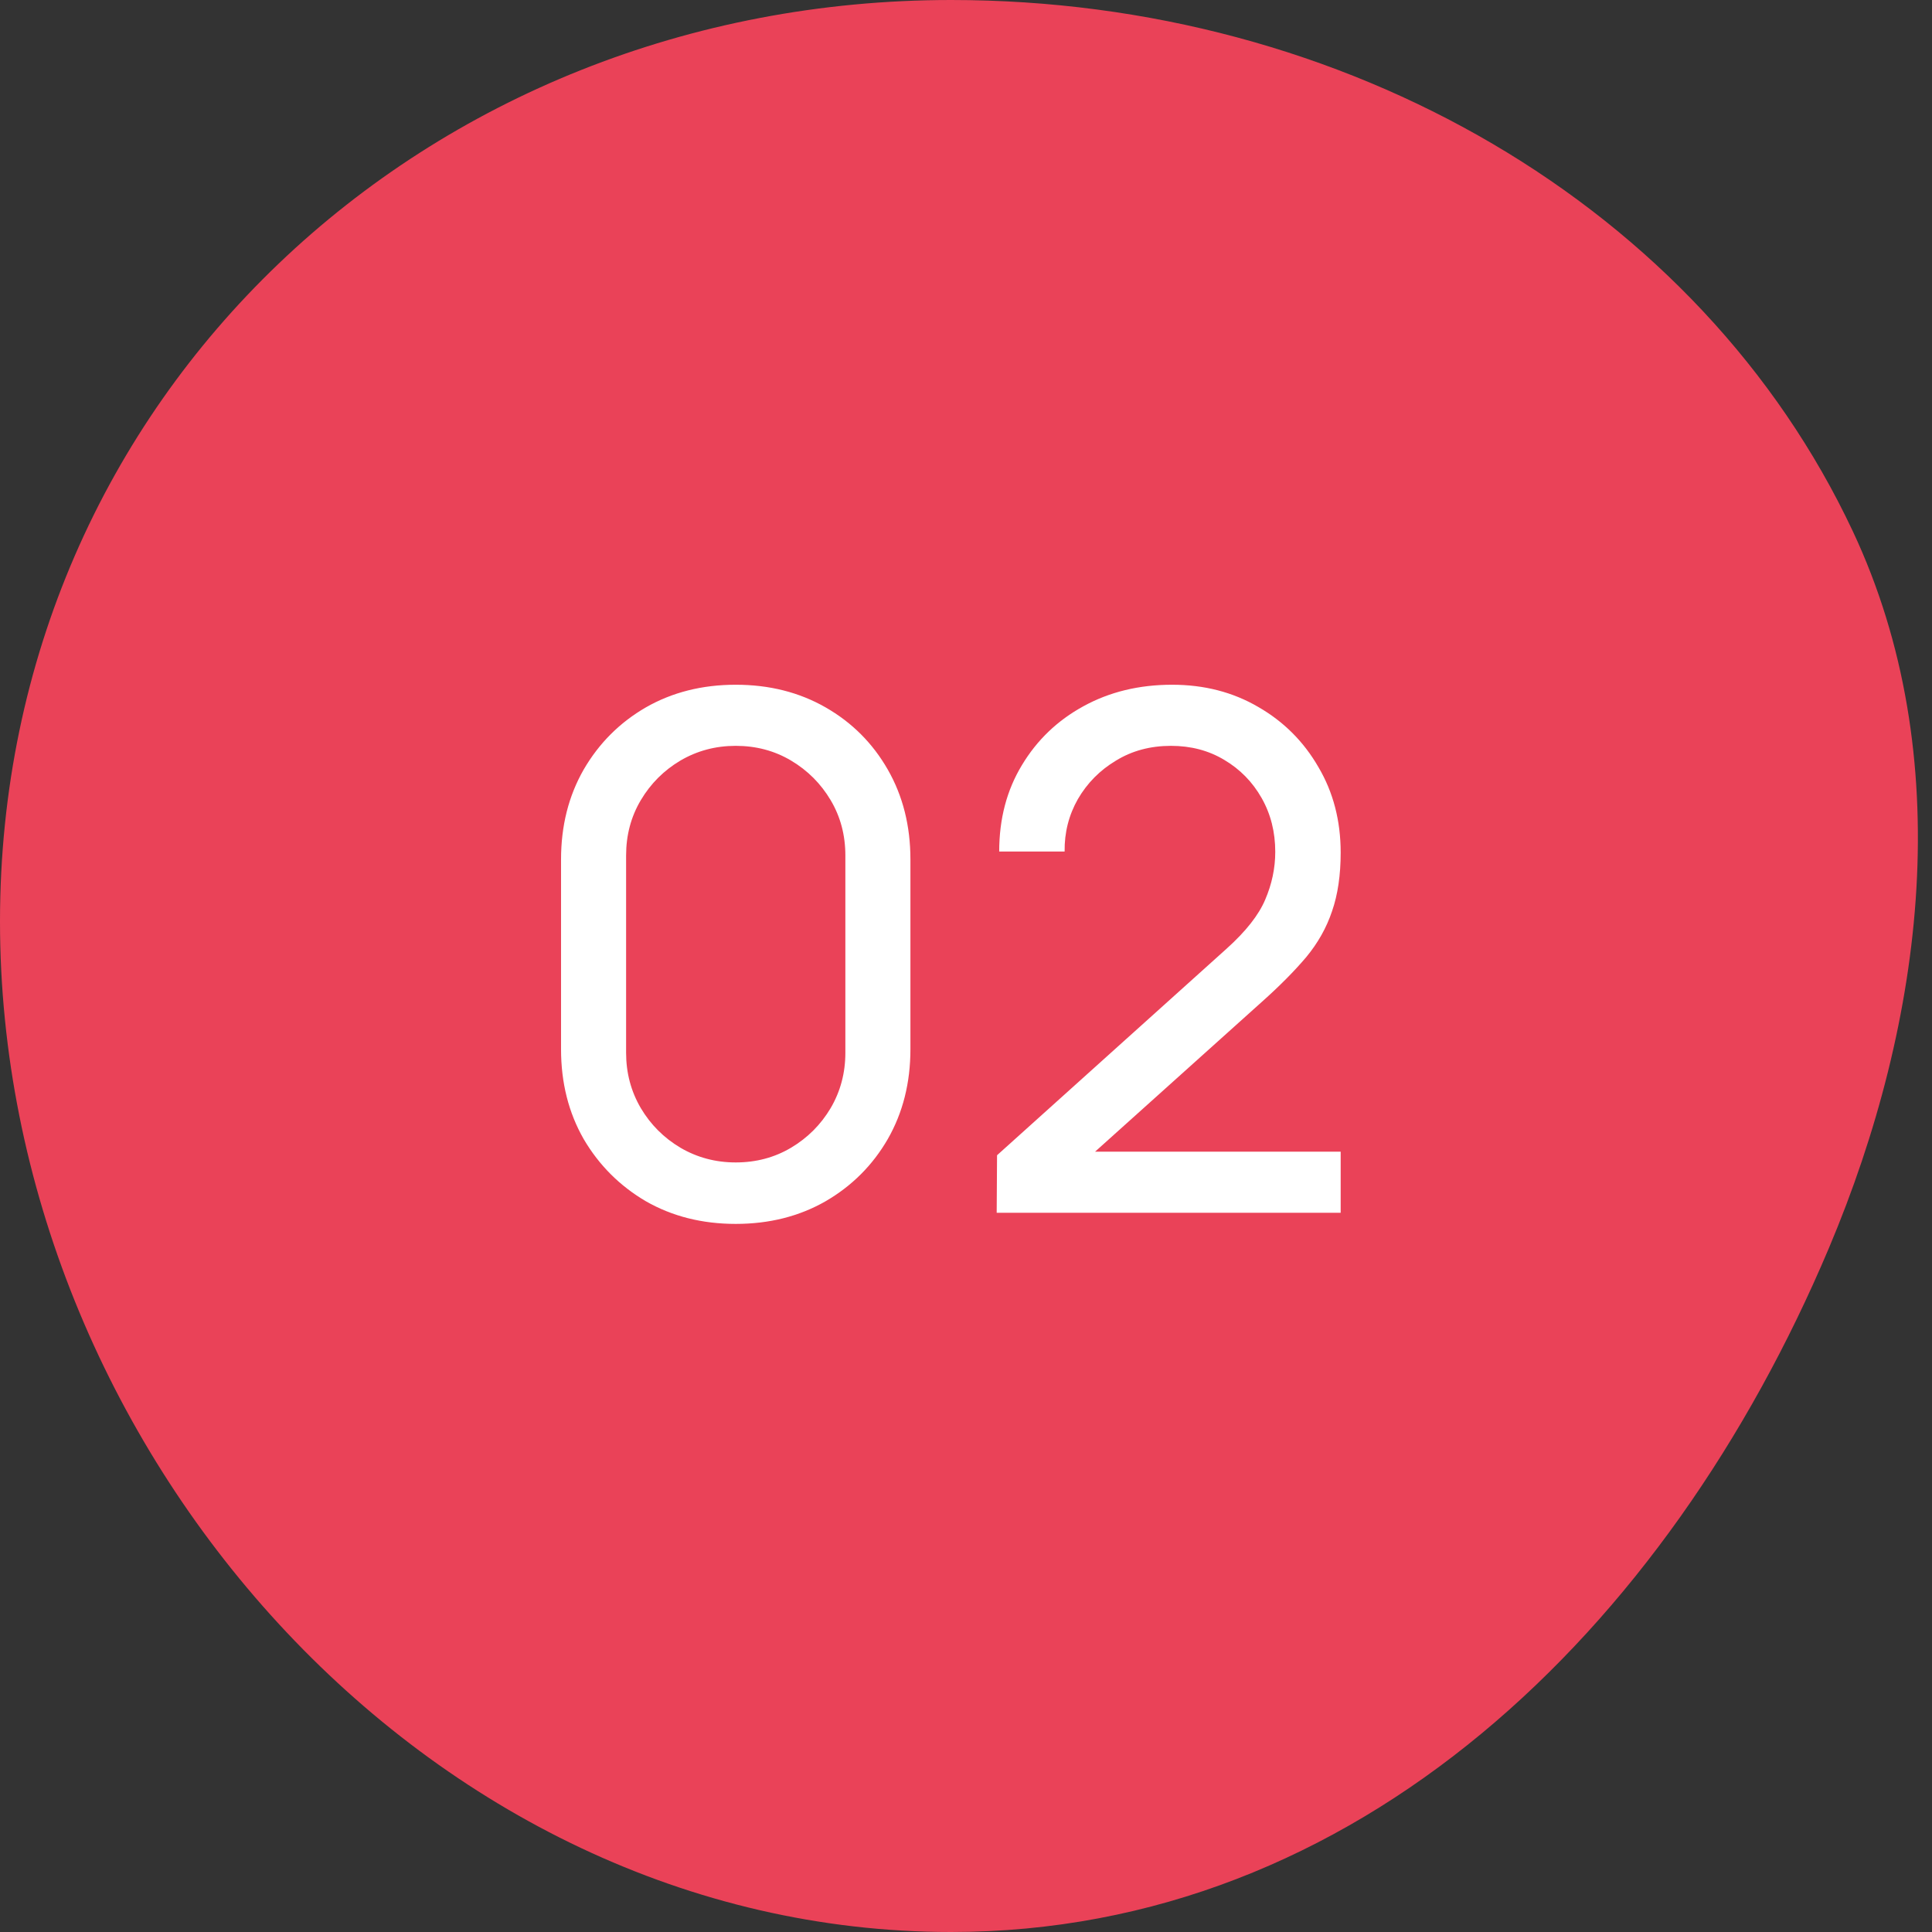
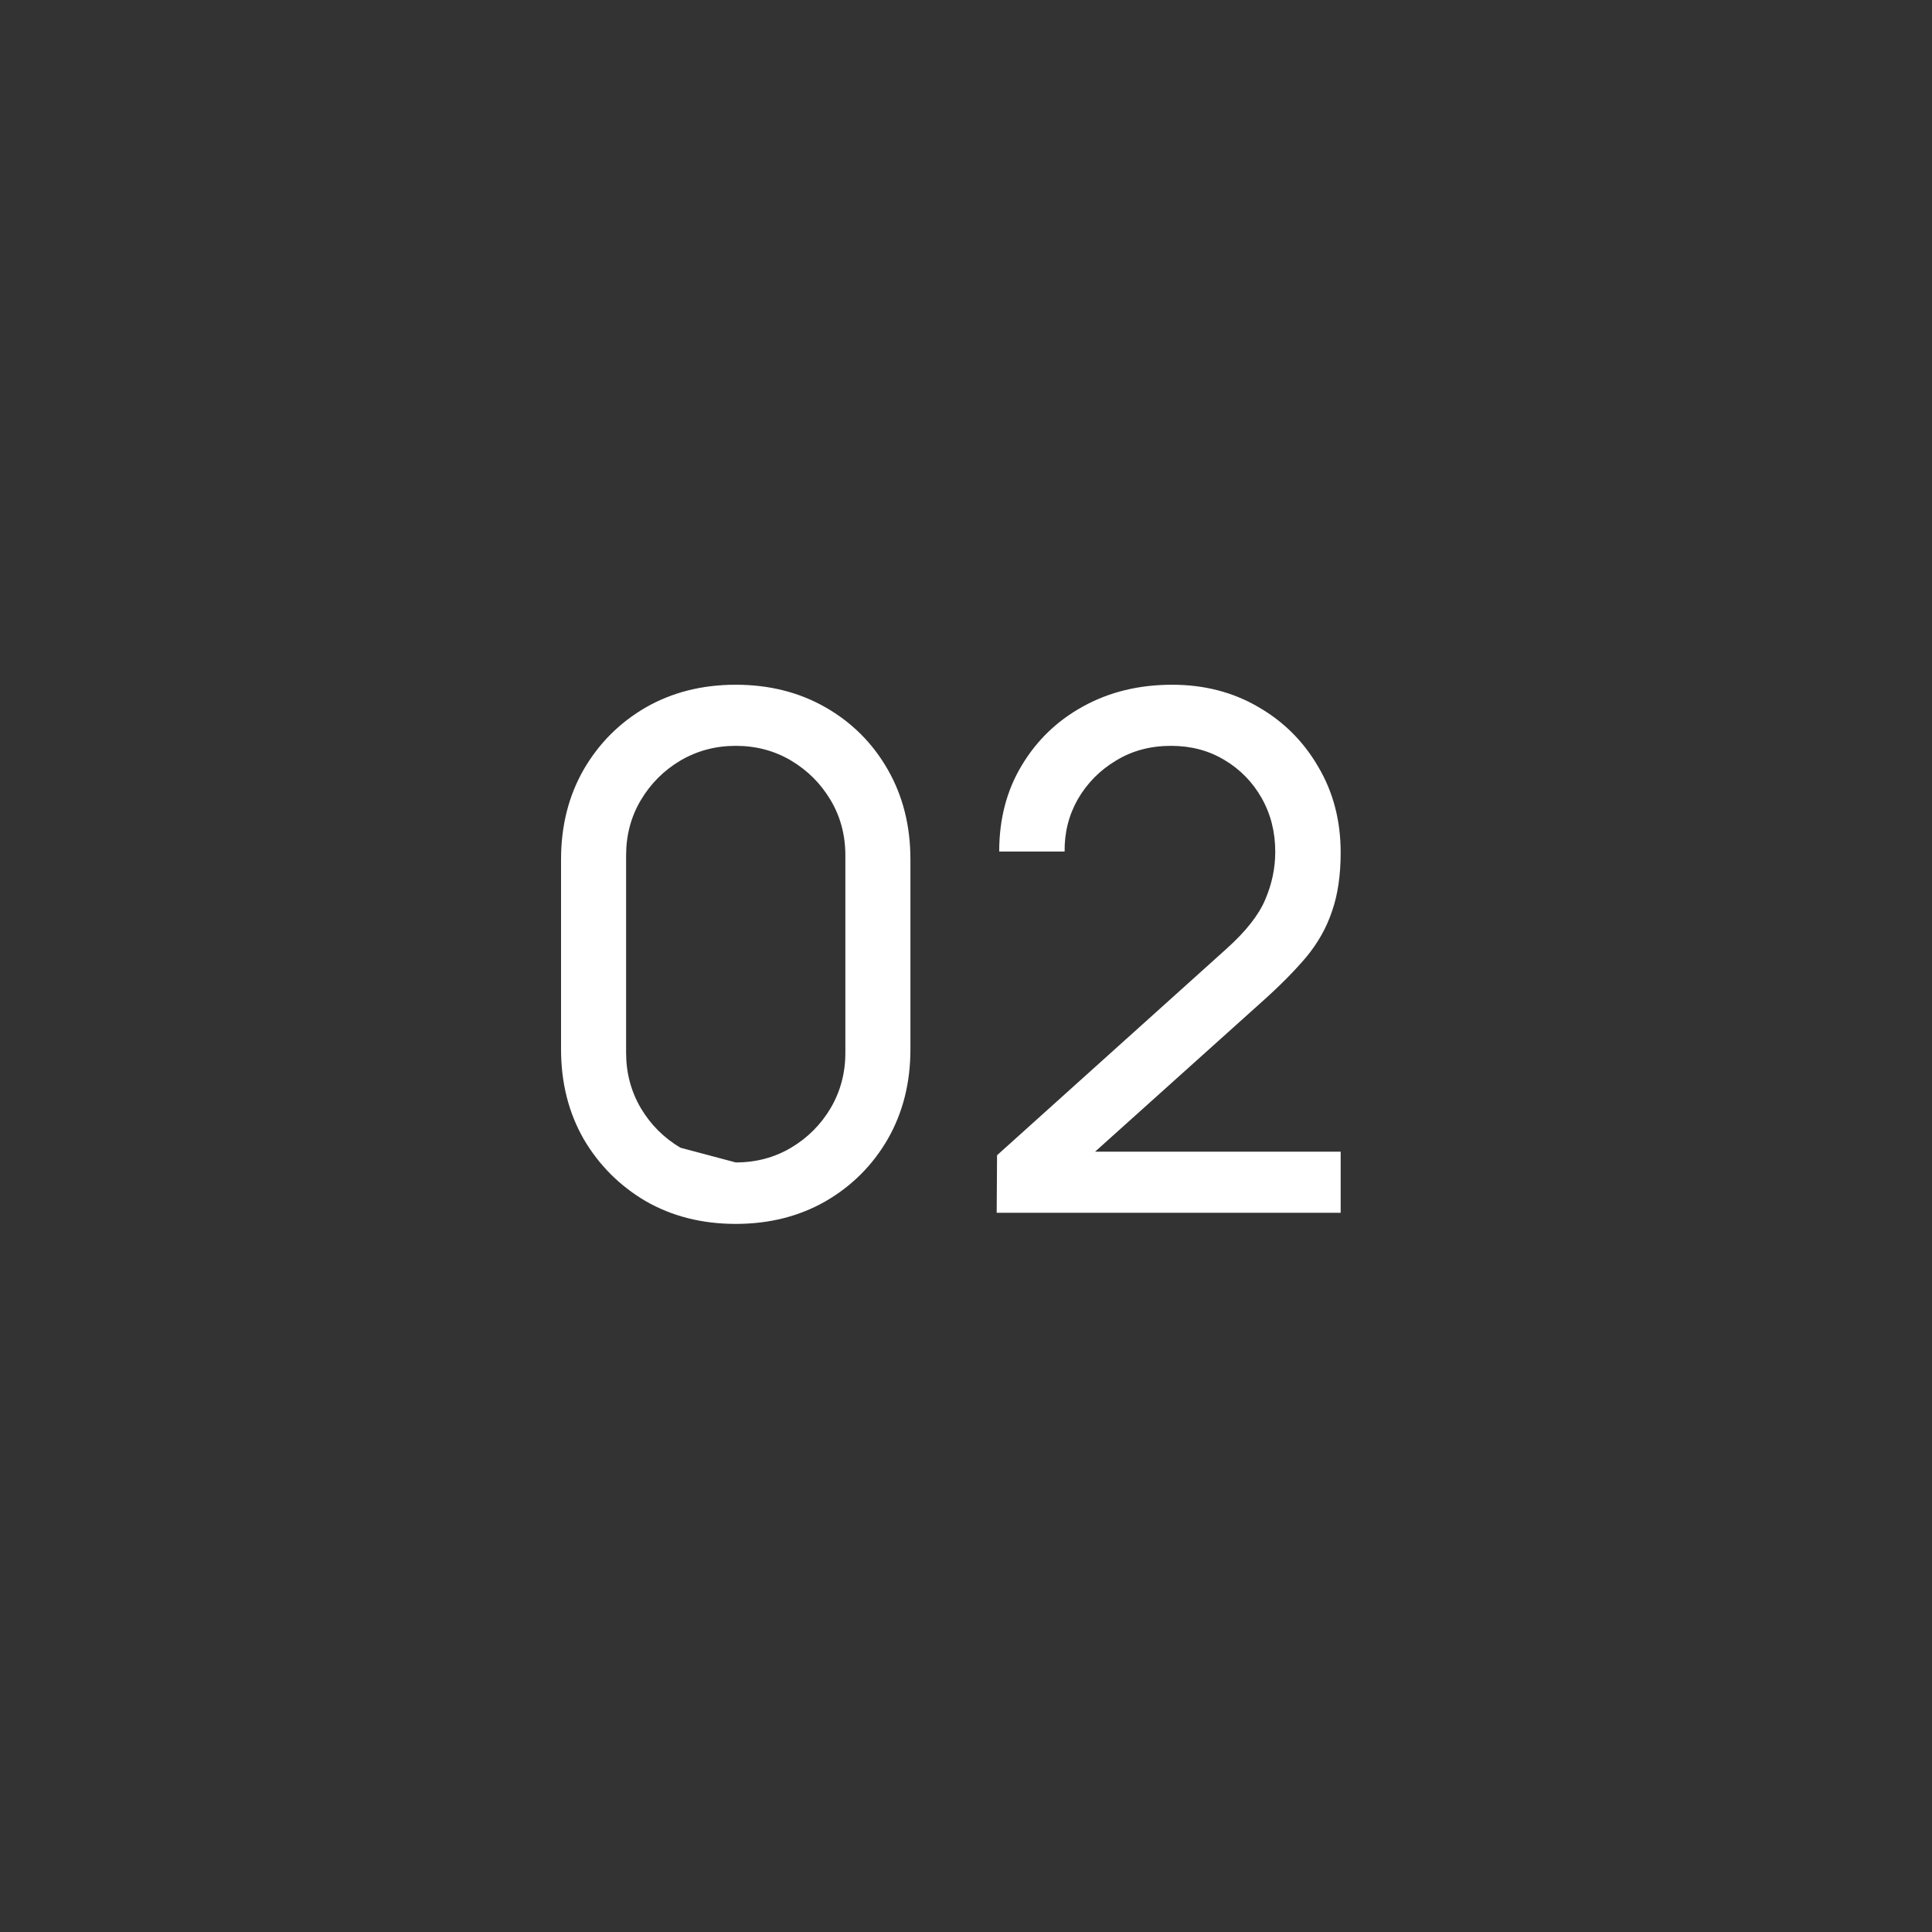
<svg xmlns="http://www.w3.org/2000/svg" width="43" height="43" viewBox="0 0 43 43" fill="none">
  <rect x="0" y="0" width="43" height="43" fill="#333333" stroke="none" />
-   <path d="M41.239 11.827C43.58 16.813 42.847 22.705 40.705 27.779C37.104 36.306 30.189 43 21.169 43C9.478 43 0 32.199 0 20.508C0 8.816 9.478 0 21.169 0C29.943 0 37.843 4.593 41.239 11.827Z" fill="#EA4258" />
-   <path d="M16.375 27.24C15.629 27.24 14.962 27.072 14.375 26.736C13.794 26.395 13.332 25.933 12.991 25.352C12.655 24.765 12.487 24.099 12.487 23.352V19.128C12.487 18.381 12.655 17.715 12.991 17.128C13.332 16.541 13.794 16.08 14.375 15.744C14.962 15.408 15.629 15.24 16.375 15.24C17.122 15.24 17.788 15.408 18.375 15.744C18.962 16.08 19.423 16.541 19.759 17.128C20.095 17.715 20.263 18.381 20.263 19.128V23.352C20.263 24.099 20.095 24.765 19.759 25.352C19.423 25.933 18.962 26.395 18.375 26.736C17.788 27.072 17.122 27.24 16.375 27.24ZM16.375 25.872C16.828 25.872 17.239 25.763 17.607 25.544C17.975 25.325 18.268 25.032 18.487 24.664C18.706 24.291 18.815 23.88 18.815 23.432V19.04C18.815 18.587 18.706 18.176 18.487 17.808C18.268 17.44 17.975 17.147 17.607 16.928C17.239 16.709 16.828 16.6 16.375 16.6C15.927 16.6 15.517 16.709 15.143 16.928C14.775 17.147 14.482 17.44 14.263 17.808C14.044 18.176 13.935 18.587 13.935 19.04V23.432C13.935 23.88 14.044 24.291 14.263 24.664C14.482 25.032 14.775 25.325 15.143 25.544C15.517 25.763 15.927 25.872 16.375 25.872ZM22.183 26.992L22.191 25.712L27.303 21.112C27.73 20.728 28.015 20.365 28.159 20.024C28.308 19.677 28.383 19.323 28.383 18.96C28.383 18.517 28.282 18.117 28.079 17.76C27.876 17.403 27.599 17.12 27.247 16.912C26.9 16.704 26.506 16.6 26.063 16.6C25.604 16.6 25.196 16.709 24.839 16.928C24.482 17.141 24.199 17.427 23.991 17.784C23.788 18.141 23.689 18.531 23.695 18.952H22.239C22.239 18.227 22.407 17.587 22.743 17.032C23.079 16.472 23.535 16.035 24.111 15.72C24.692 15.4 25.351 15.24 26.087 15.24C26.802 15.24 27.442 15.405 28.007 15.736C28.572 16.061 29.017 16.507 29.343 17.072C29.674 17.632 29.839 18.267 29.839 18.976C29.839 19.477 29.775 19.912 29.647 20.28C29.524 20.648 29.332 20.989 29.071 21.304C28.809 21.613 28.482 21.944 28.087 22.296L23.839 26.112L23.655 25.632H29.839V26.992H22.183Z" fill="white" />
+   <path d="M16.375 27.24C15.629 27.24 14.962 27.072 14.375 26.736C13.794 26.395 13.332 25.933 12.991 25.352C12.655 24.765 12.487 24.099 12.487 23.352V19.128C12.487 18.381 12.655 17.715 12.991 17.128C13.332 16.541 13.794 16.08 14.375 15.744C14.962 15.408 15.629 15.24 16.375 15.24C17.122 15.24 17.788 15.408 18.375 15.744C18.962 16.08 19.423 16.541 19.759 17.128C20.095 17.715 20.263 18.381 20.263 19.128V23.352C20.263 24.099 20.095 24.765 19.759 25.352C19.423 25.933 18.962 26.395 18.375 26.736C17.788 27.072 17.122 27.24 16.375 27.24ZM16.375 25.872C16.828 25.872 17.239 25.763 17.607 25.544C17.975 25.325 18.268 25.032 18.487 24.664C18.706 24.291 18.815 23.88 18.815 23.432V19.04C18.815 18.587 18.706 18.176 18.487 17.808C18.268 17.44 17.975 17.147 17.607 16.928C17.239 16.709 16.828 16.6 16.375 16.6C15.927 16.6 15.517 16.709 15.143 16.928C14.775 17.147 14.482 17.44 14.263 17.808C14.044 18.176 13.935 18.587 13.935 19.04V23.432C13.935 23.88 14.044 24.291 14.263 24.664C14.482 25.032 14.775 25.325 15.143 25.544ZM22.183 26.992L22.191 25.712L27.303 21.112C27.73 20.728 28.015 20.365 28.159 20.024C28.308 19.677 28.383 19.323 28.383 18.96C28.383 18.517 28.282 18.117 28.079 17.76C27.876 17.403 27.599 17.12 27.247 16.912C26.9 16.704 26.506 16.6 26.063 16.6C25.604 16.6 25.196 16.709 24.839 16.928C24.482 17.141 24.199 17.427 23.991 17.784C23.788 18.141 23.689 18.531 23.695 18.952H22.239C22.239 18.227 22.407 17.587 22.743 17.032C23.079 16.472 23.535 16.035 24.111 15.72C24.692 15.4 25.351 15.24 26.087 15.24C26.802 15.24 27.442 15.405 28.007 15.736C28.572 16.061 29.017 16.507 29.343 17.072C29.674 17.632 29.839 18.267 29.839 18.976C29.839 19.477 29.775 19.912 29.647 20.28C29.524 20.648 29.332 20.989 29.071 21.304C28.809 21.613 28.482 21.944 28.087 22.296L23.839 26.112L23.655 25.632H29.839V26.992H22.183Z" fill="white" />
</svg>